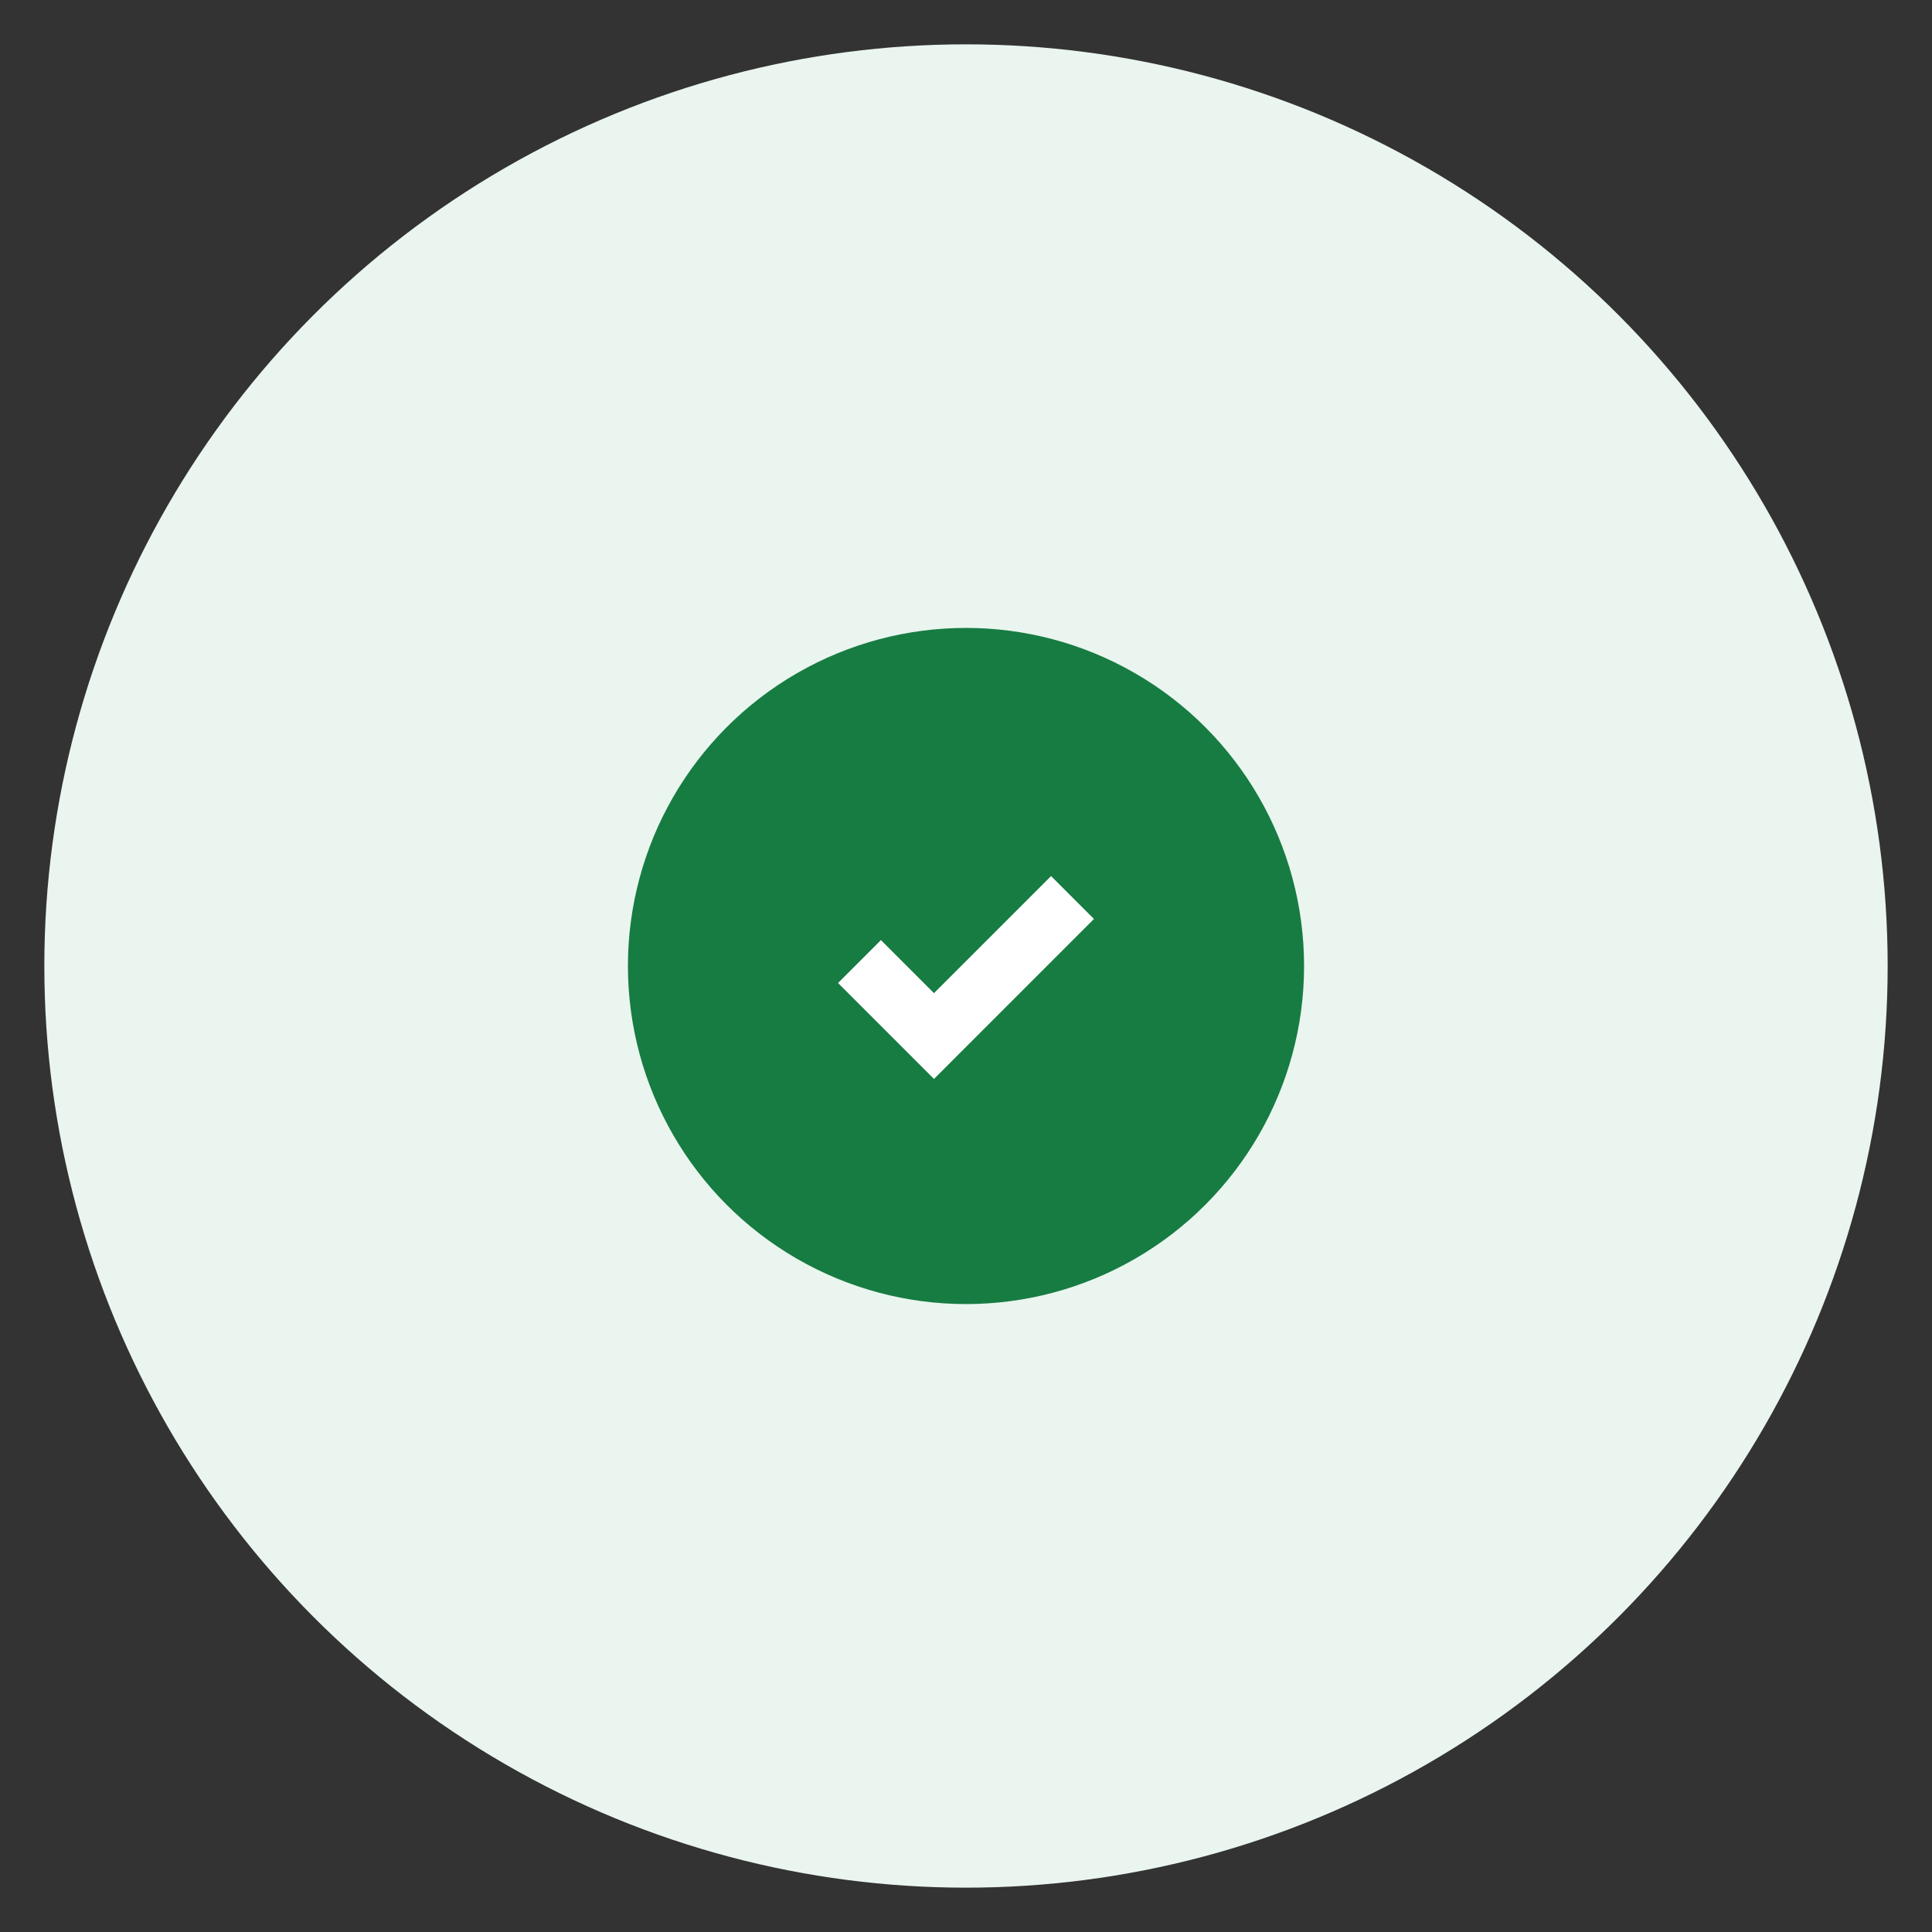
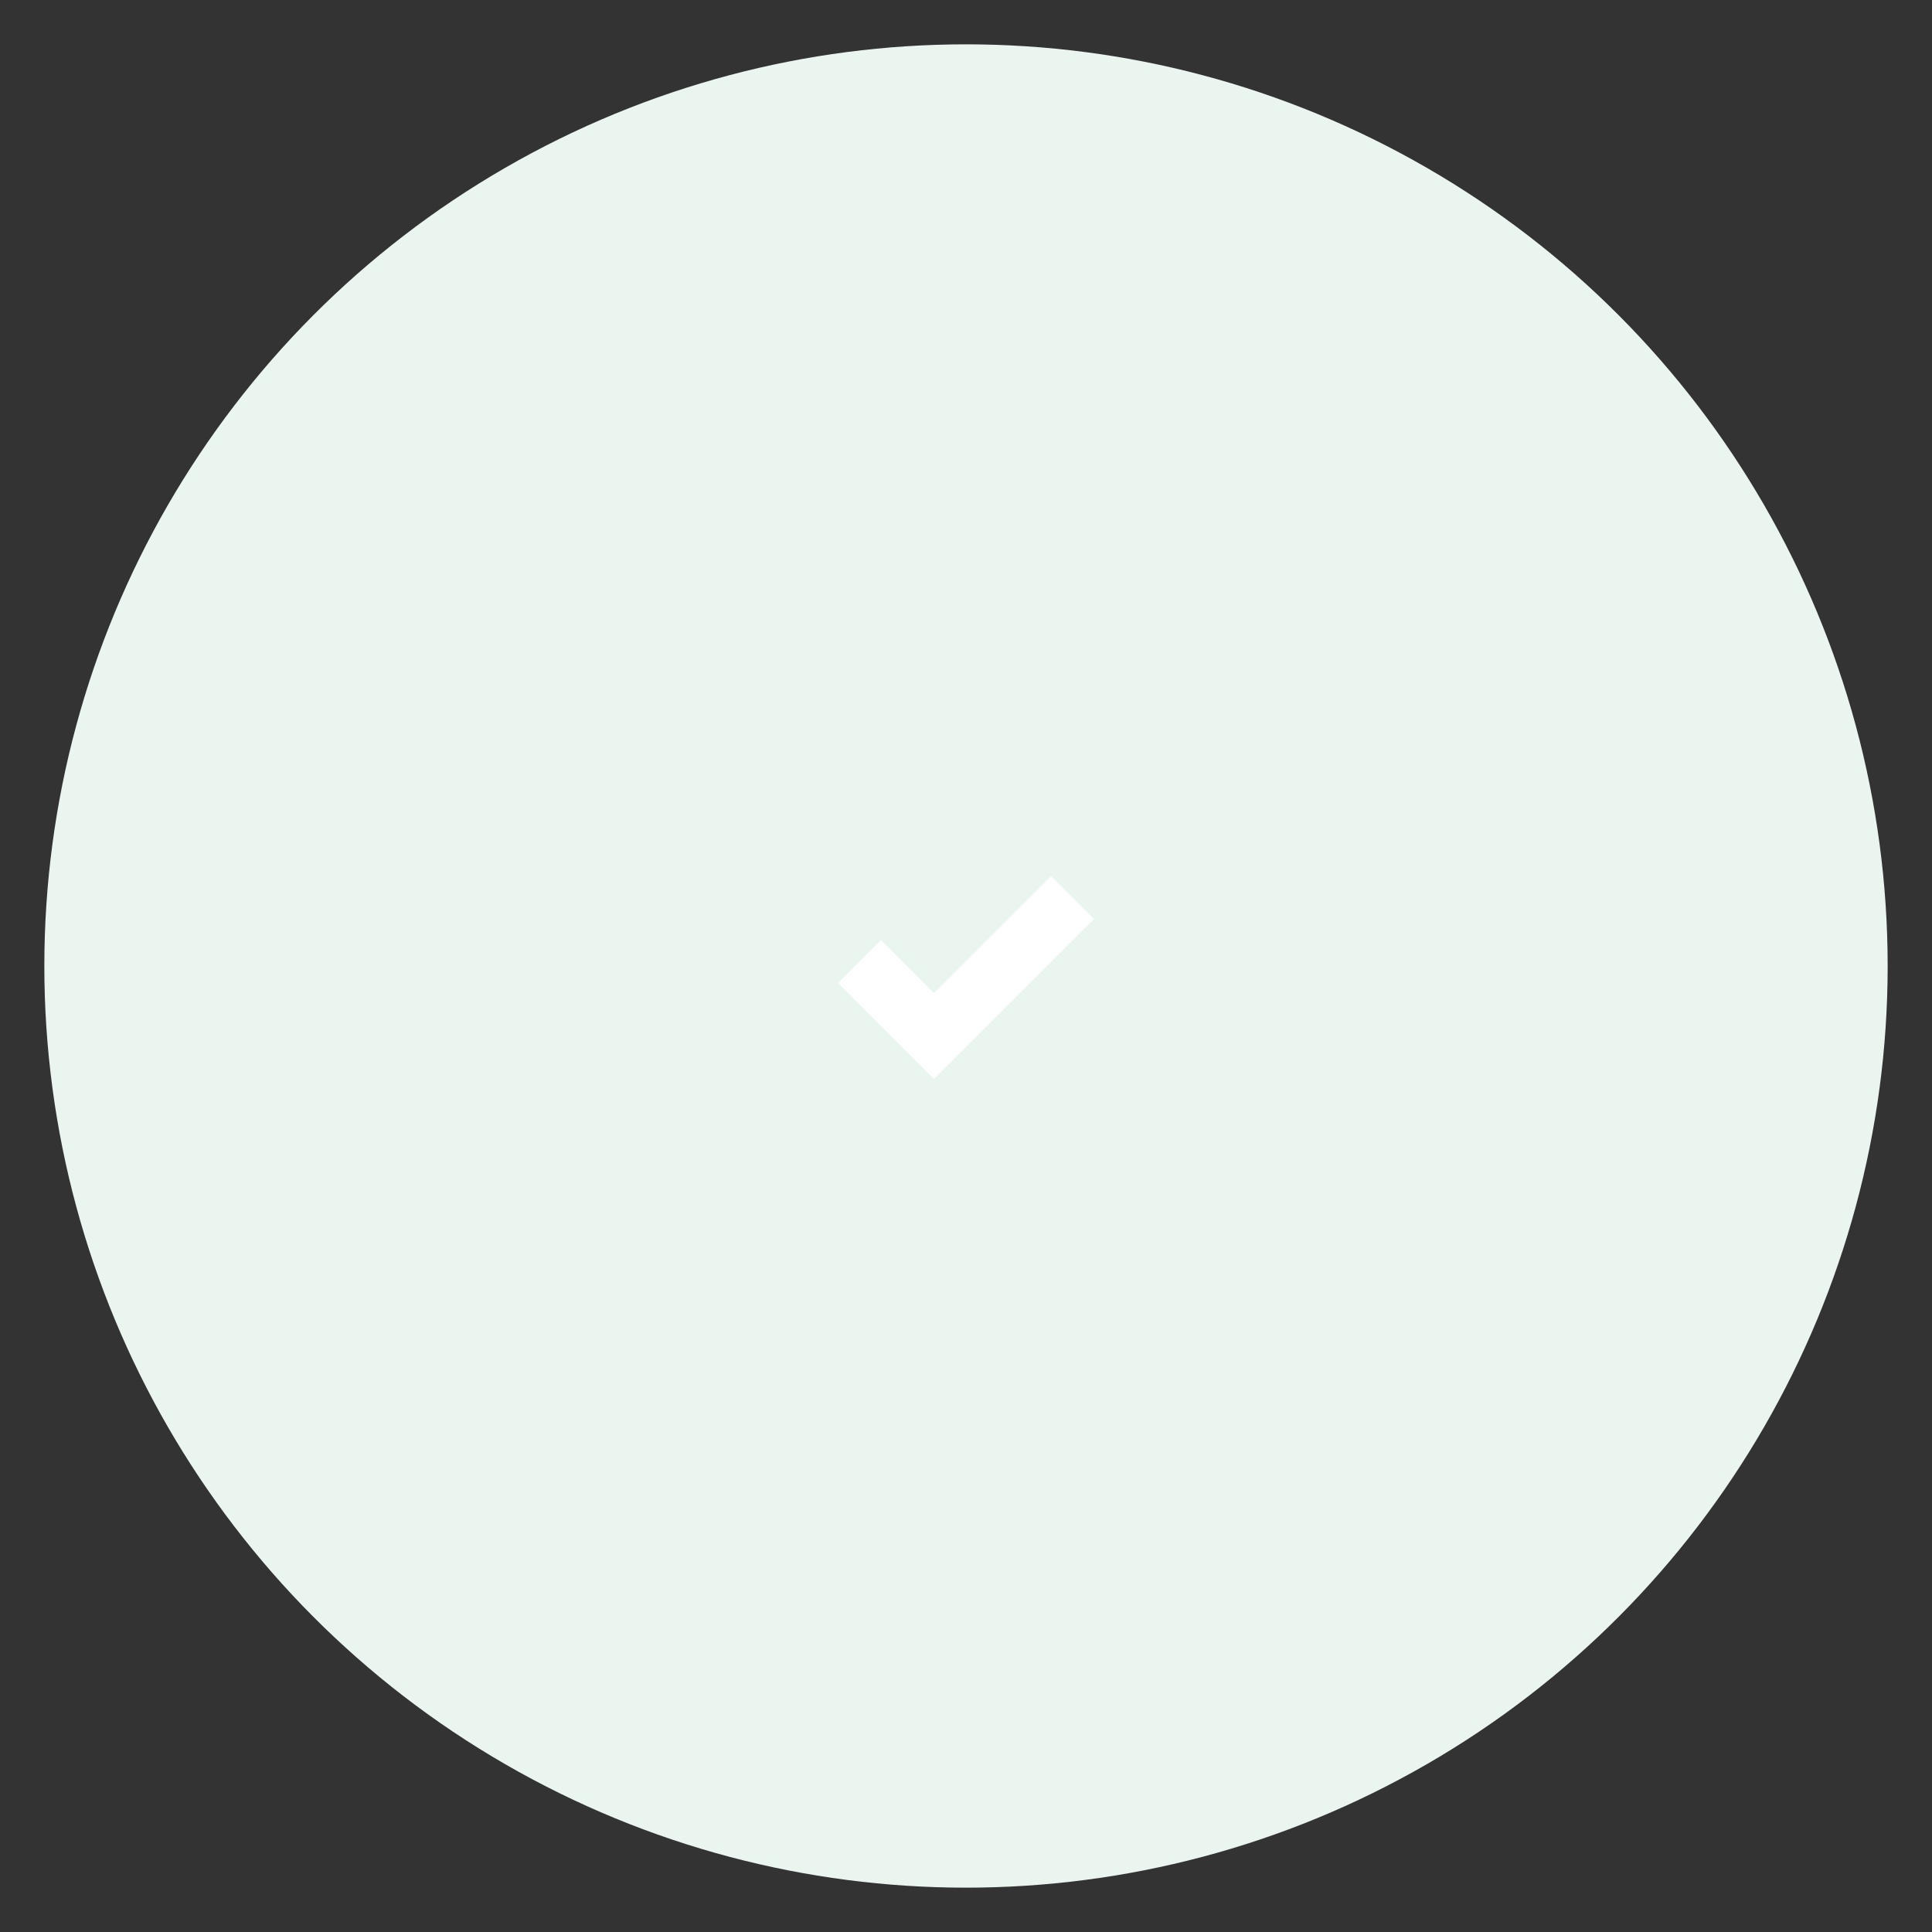
<svg xmlns="http://www.w3.org/2000/svg" id="Layer_1" data-name="Layer 1" width="82.8" height="82.8" viewBox="0 0 82.8 82.8">
  <rect x="0" y="0" width="82.8" height="82.8" fill="#333333" stroke="none" />
  <defs>
    <style>
      .cls-1 {
        fill: #eaf5ef;
      }

      .cls-2 {
        fill: #177c42;
      }

      .cls-3 {
        fill: #fff;
      }
    </style>
  </defs>
  <g>
    <g id="Ellipse_1" data-name="Ellipse 1">
      <circle class="cls-1" cx="41.4" cy="41.4" r="39.5" />
    </g>
    <g id="Ellipse_1-2" data-name="Ellipse 1">
-       <circle class="cls-2" cx="41.4" cy="41.4" r="14.489" />
-     </g>
+       </g>
    <polygon class="cls-3" points="40.028 46.241 35.916 42.129 37.754 40.29 40.028 42.563 45.046 37.546 46.884 39.384 40.028 46.241" />
  </g>
</svg>